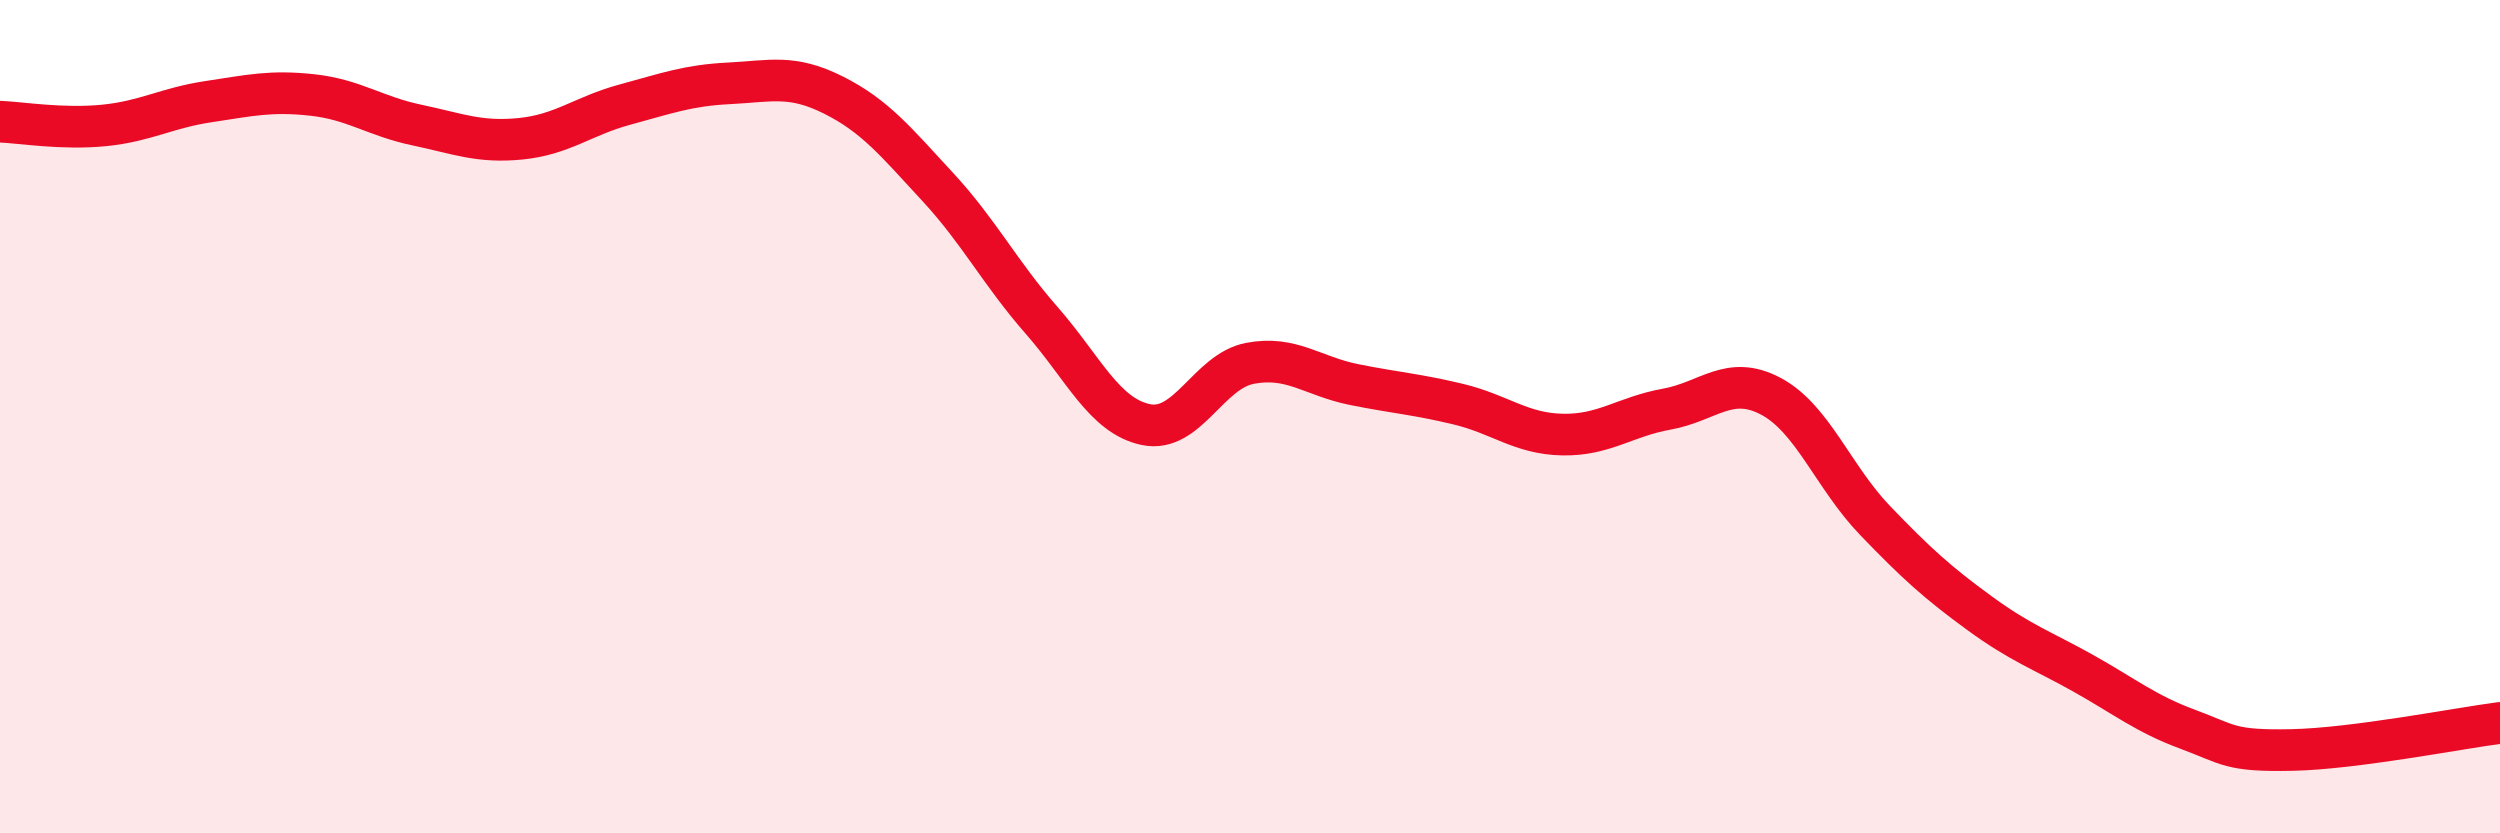
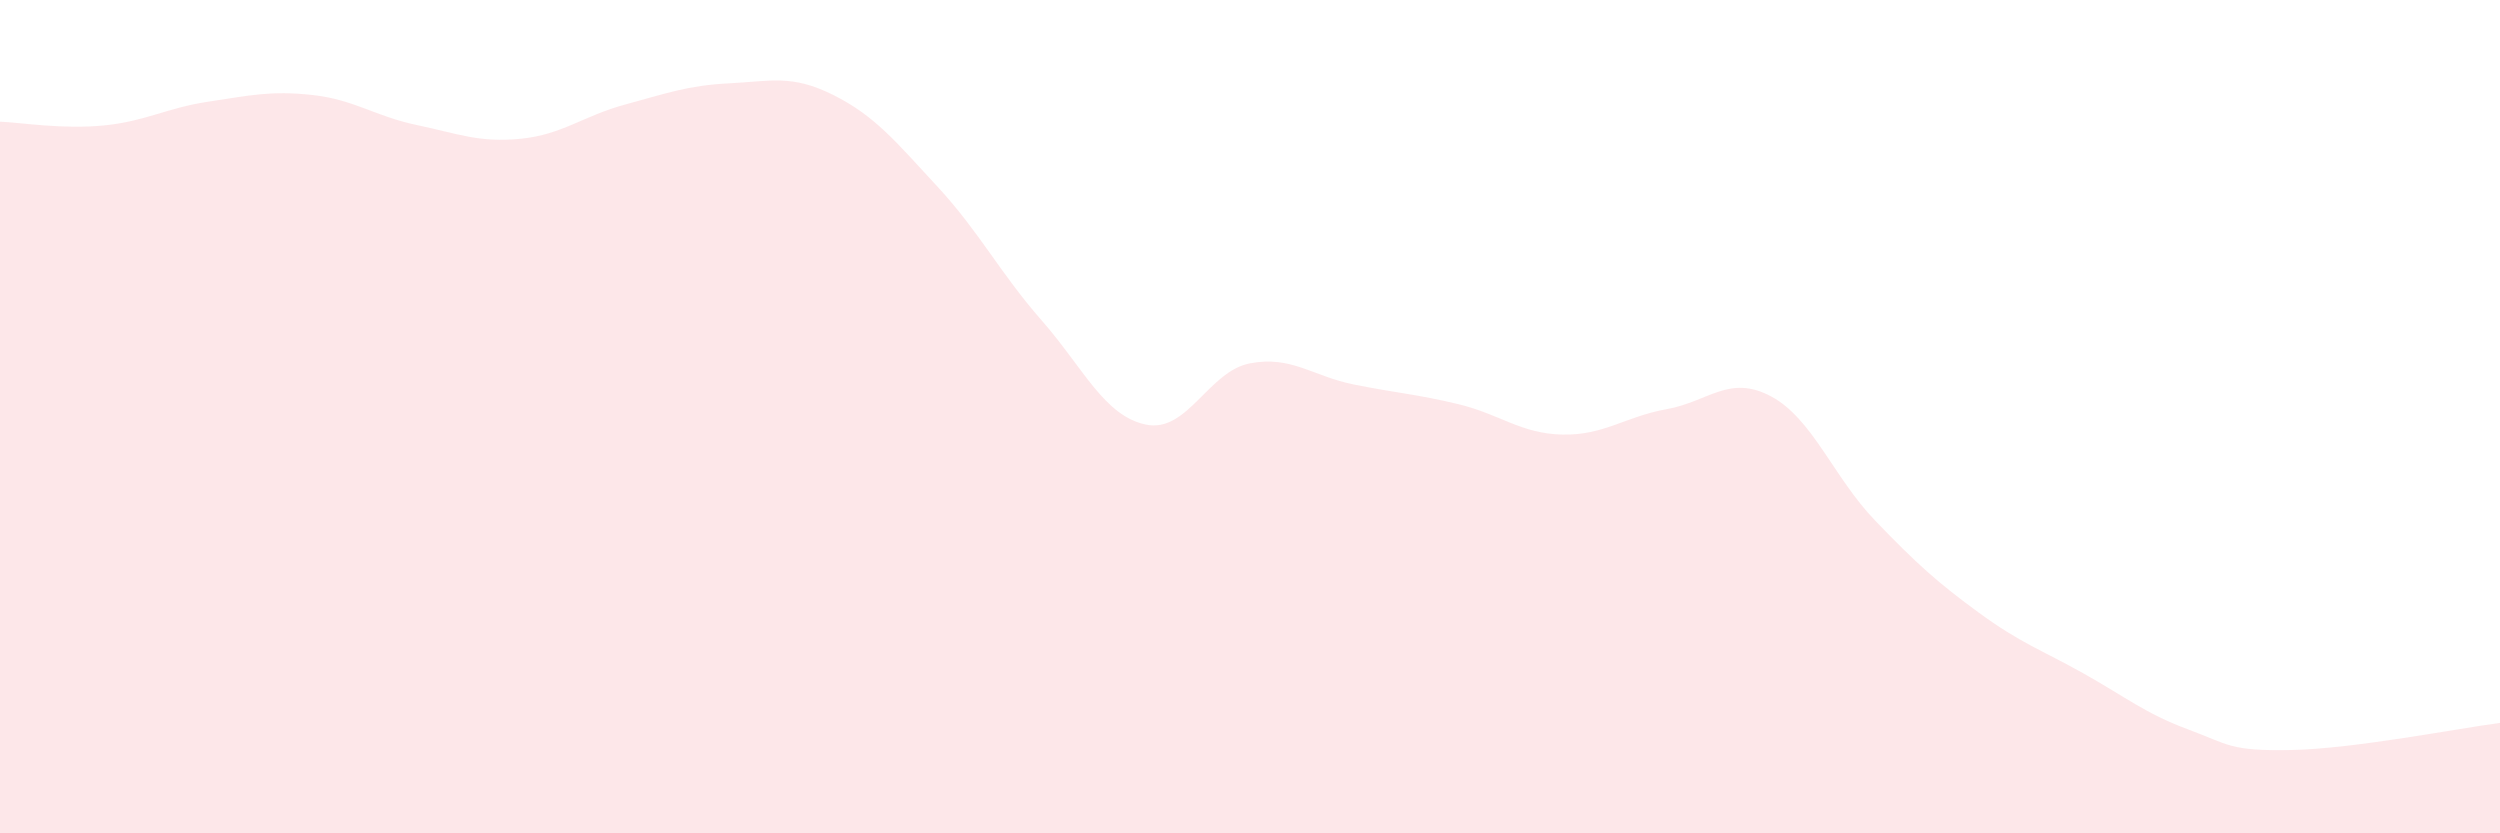
<svg xmlns="http://www.w3.org/2000/svg" width="60" height="20" viewBox="0 0 60 20">
  <path d="M 0,2.92 C 0.5,2.94 1.5,3.11 2.5,3.01 C 3.5,2.91 4,2.59 5,2.44 C 6,2.29 6.5,2.17 7.5,2.28 C 8.5,2.39 9,2.79 10,3 C 11,3.21 11.5,3.43 12.5,3.33 C 13.5,3.23 14,2.78 15,2.51 C 16,2.24 16.5,2.05 17.5,2 C 18.5,1.95 19,1.78 20,2.28 C 21,2.78 21.5,3.4 22.5,4.48 C 23.5,5.56 24,6.55 25,7.69 C 26,8.83 26.5,9.98 27.5,10.19 C 28.5,10.4 29,8.91 30,8.72 C 31,8.53 31.5,9.03 32.5,9.23 C 33.5,9.43 34,9.46 35,9.7 C 36,9.94 36.5,10.41 37.5,10.43 C 38.5,10.45 39,10 40,9.82 C 41,9.64 41.5,8.98 42.5,9.51 C 43.5,10.04 44,11.45 45,12.49 C 46,13.53 46.5,13.98 47.5,14.71 C 48.5,15.44 49,15.6 50,16.16 C 51,16.72 51.5,17.13 52.5,17.5 C 53.5,17.87 53.5,18.03 55,18 C 56.5,17.97 59,17.48 60,17.35L60 20L0 20Z" fill="#EB0A25" opacity="0.1" stroke-linecap="round" stroke-linejoin="round" />
-   <path d="M 0,2.92 C 0.5,2.94 1.5,3.11 2.5,3.01 C 3.5,2.91 4,2.59 5,2.44 C 6,2.29 6.5,2.17 7.5,2.28 C 8.5,2.39 9,2.79 10,3 C 11,3.21 11.5,3.43 12.5,3.33 C 13.5,3.23 14,2.78 15,2.51 C 16,2.24 16.5,2.05 17.5,2 C 18.5,1.95 19,1.78 20,2.28 C 21,2.78 21.5,3.4 22.5,4.48 C 23.5,5.56 24,6.55 25,7.69 C 26,8.83 26.5,9.98 27.5,10.19 C 28.5,10.4 29,8.91 30,8.72 C 31,8.53 31.5,9.03 32.5,9.23 C 33.5,9.43 34,9.46 35,9.7 C 36,9.94 36.5,10.41 37.5,10.43 C 38.5,10.45 39,10 40,9.82 C 41,9.64 41.5,8.98 42.5,9.51 C 43.5,10.04 44,11.45 45,12.49 C 46,13.53 46.5,13.98 47.5,14.71 C 48.5,15.44 49,15.6 50,16.16 C 51,16.72 51.5,17.13 52.5,17.5 C 53.5,17.87 53.5,18.03 55,18 C 56.5,17.97 59,17.48 60,17.35" stroke="#EB0A25" stroke-width="1" fill="none" stroke-linecap="round" stroke-linejoin="round" />
</svg>